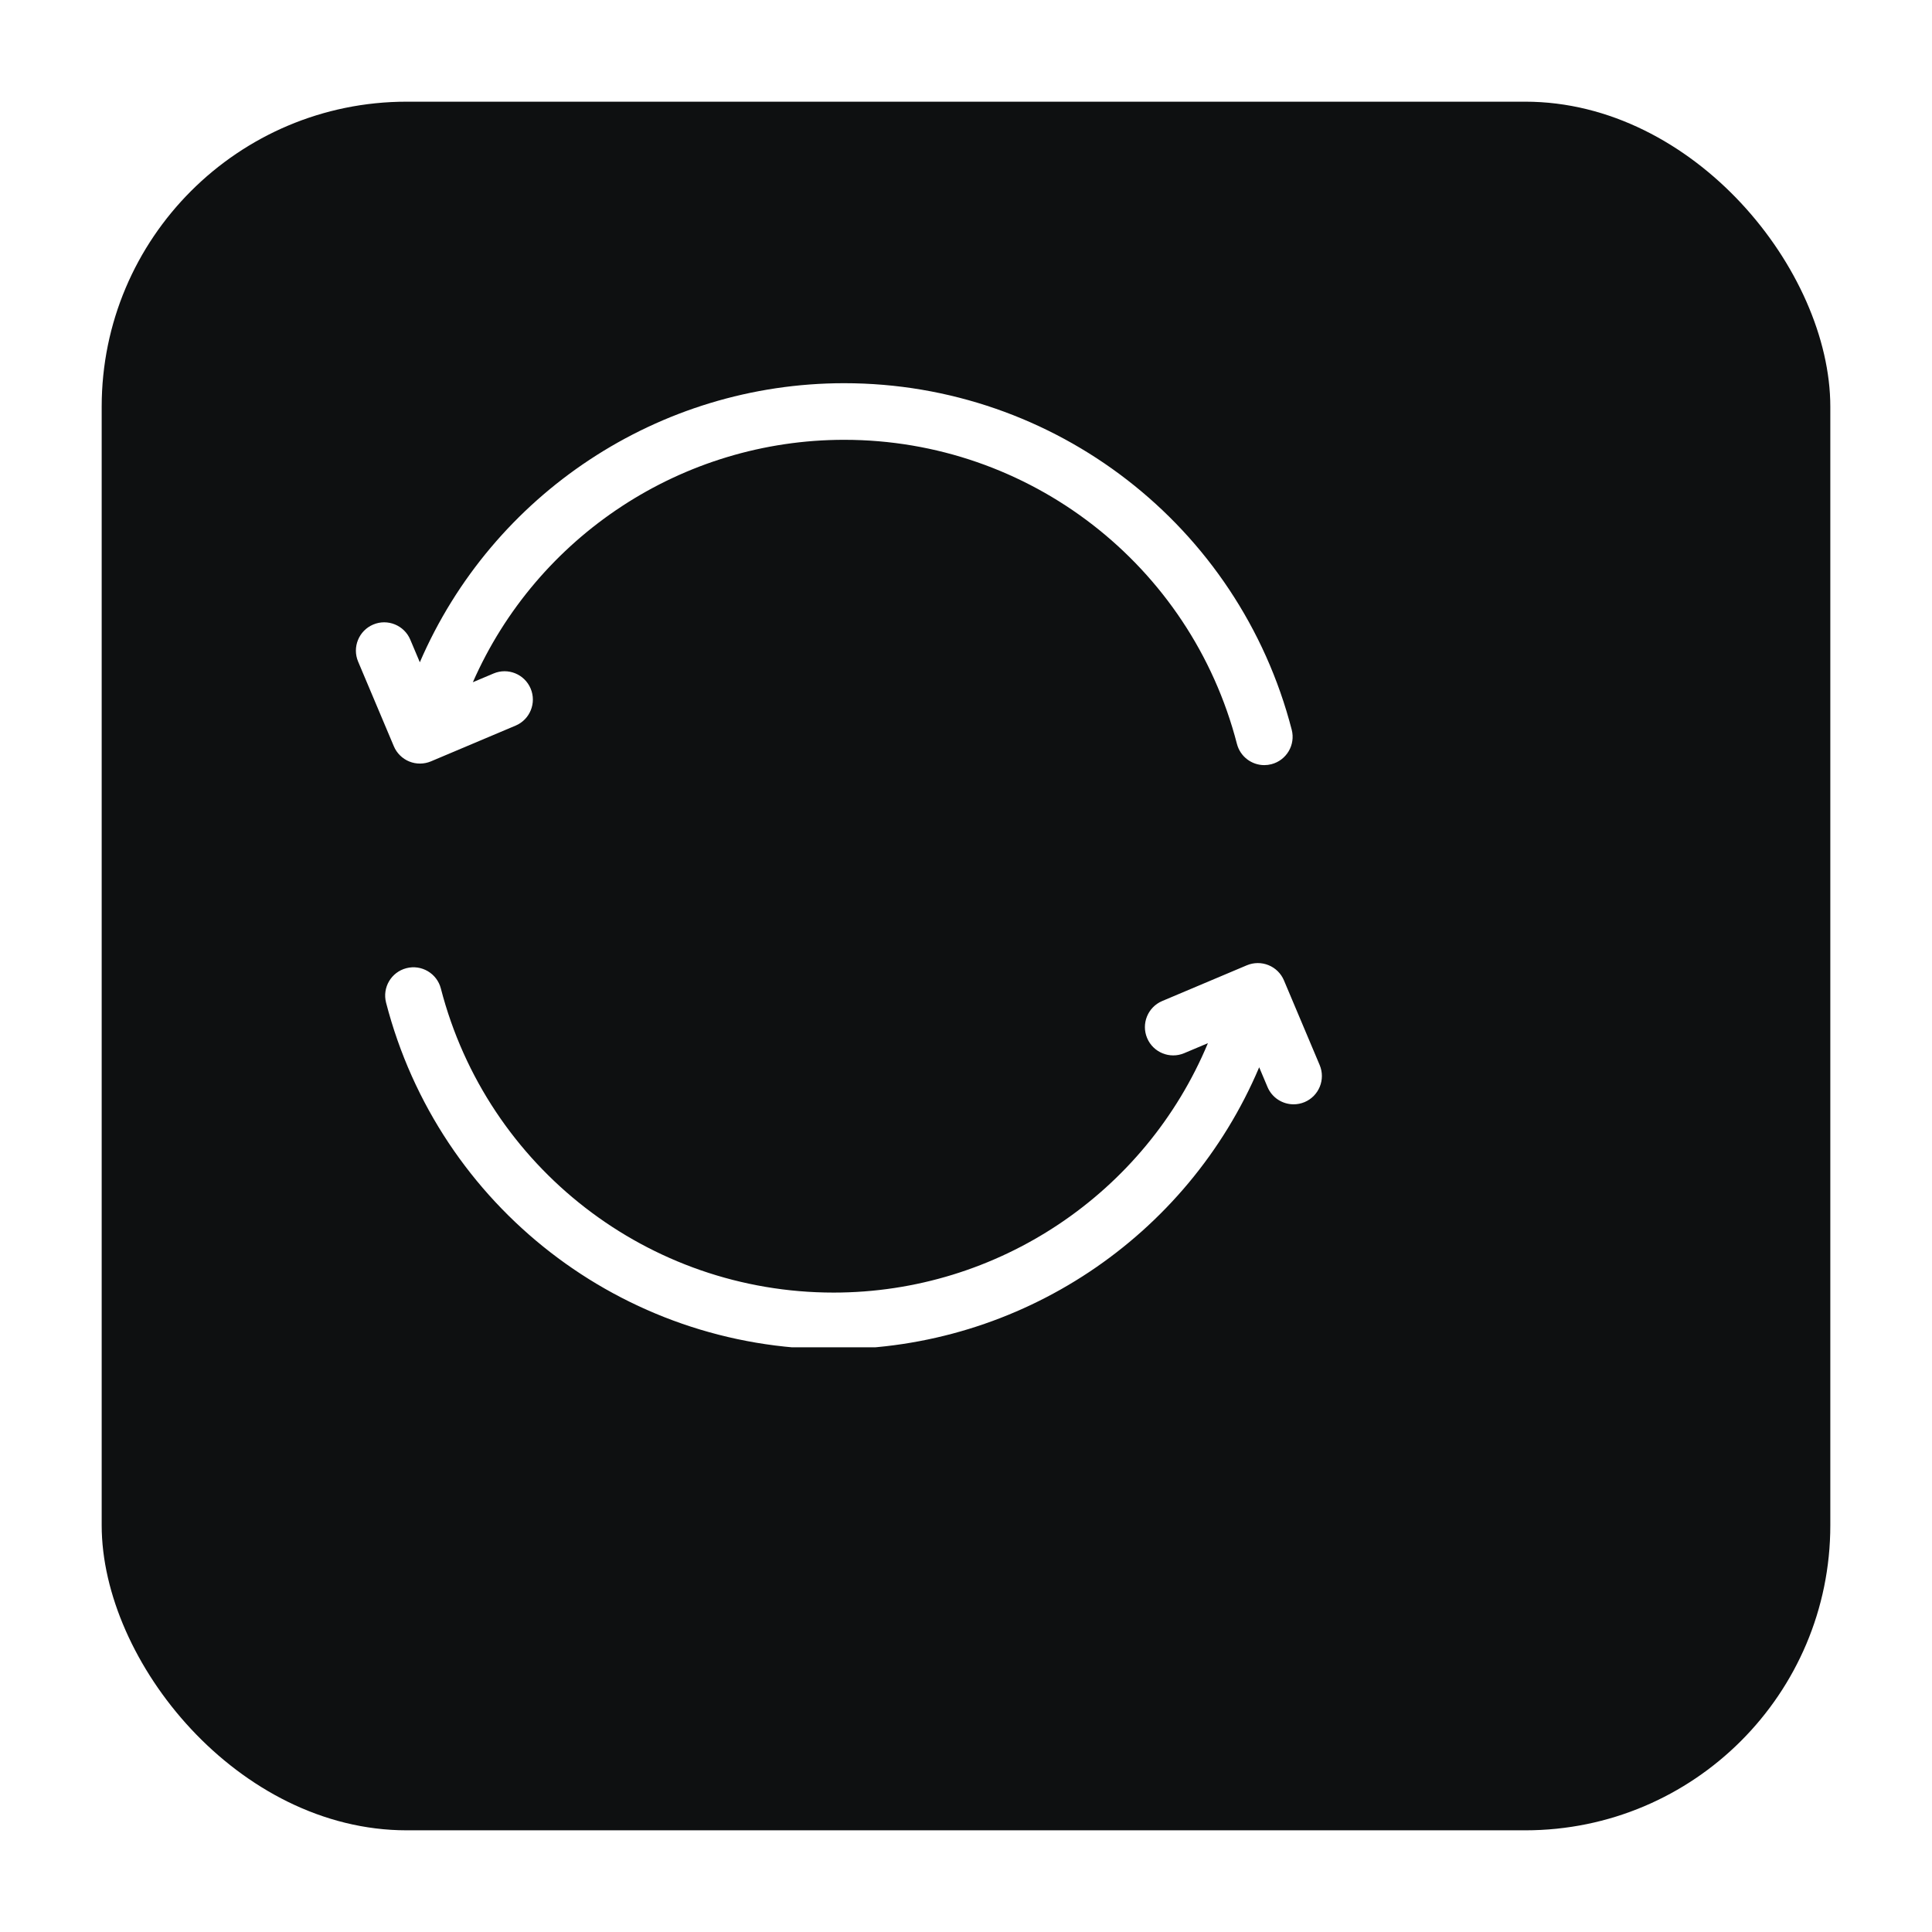
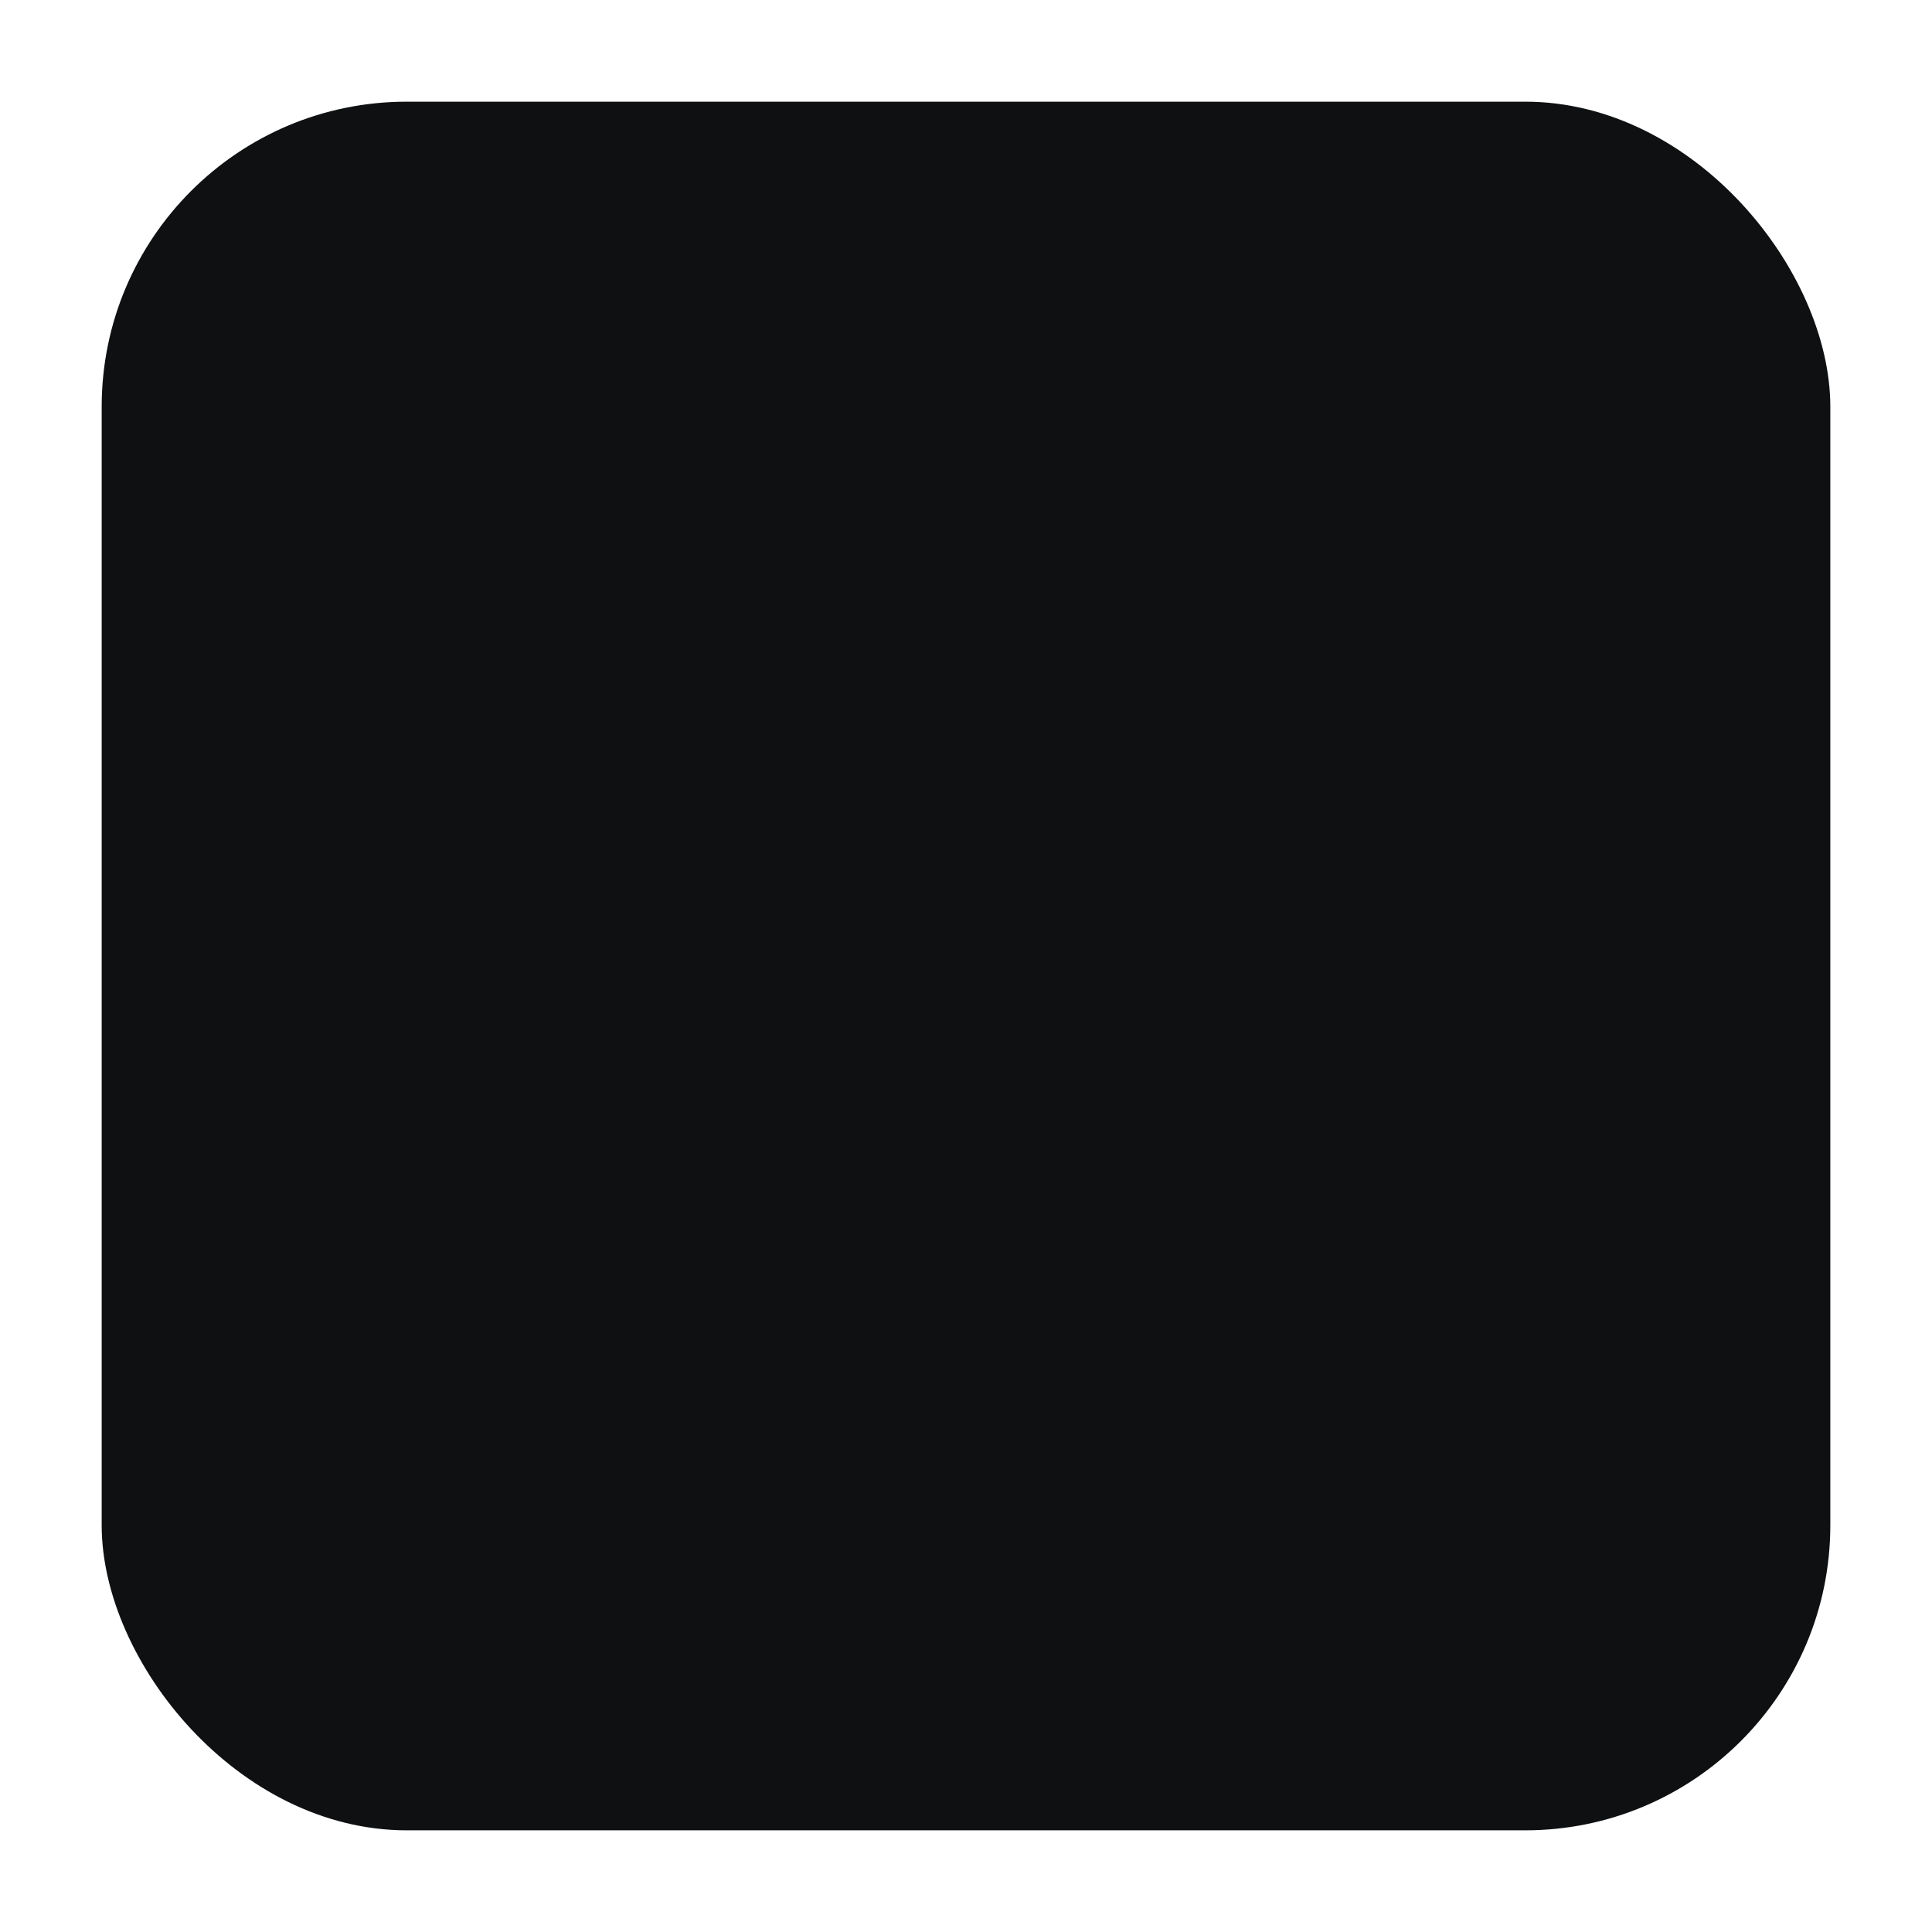
<svg xmlns="http://www.w3.org/2000/svg" width="76" height="76" viewBox="0 0 76 76" fill="none">
  <g filter="url(#filter0_d_377_14773)">
    <rect width="68" height="68" rx="12" fill="#0E1011" />
  </g>
  <g clip-path="url(#clip0_377_14773)">
-     <path d="M16.1 29.955C16.235 30.011 16.38 30.038 16.526 30.037C16.672 30.036 16.817 30.007 16.952 29.95L20.282 28.544C20.848 28.305 21.113 27.652 20.874 27.086C20.635 26.519 19.982 26.254 19.416 26.493L18.601 26.837C21.128 21.084 26.847 17.301 33.209 17.301C40.484 17.301 46.837 22.22 48.658 29.263C48.788 29.765 49.239 30.098 49.735 30.098C49.827 30.098 49.921 30.086 50.014 30.062C50.609 29.908 50.967 29.301 50.813 28.706C48.738 20.68 41.499 15.074 33.209 15.074C25.918 15.074 19.37 19.434 16.515 26.052L16.139 25.161C15.9 24.595 15.247 24.329 14.681 24.568C14.114 24.808 13.849 25.461 14.088 26.027L15.493 29.357C15.55 29.492 15.633 29.614 15.737 29.716C15.841 29.819 15.964 29.9 16.099 29.955H16.1ZM51.912 41.895L50.507 38.565C50.392 38.293 50.174 38.078 49.9 37.967C49.627 37.856 49.32 37.858 49.048 37.972L45.718 39.378C45.152 39.617 44.886 40.27 45.126 40.837C45.365 41.403 46.018 41.668 46.584 41.429L47.516 41.036C45.052 46.943 39.254 50.847 32.791 50.847C25.516 50.847 19.163 45.928 17.342 38.885C17.188 38.29 16.581 37.932 15.986 38.086C15.39 38.24 15.033 38.847 15.187 39.442C17.262 47.468 24.501 53.074 32.791 53.074C40.123 53.074 46.704 48.665 49.533 41.984L49.861 42.761C50.04 43.186 50.453 43.441 50.887 43.441C51.031 43.441 51.178 43.413 51.319 43.354C51.886 43.114 52.151 42.462 51.912 41.895Z" fill="white" />
-   </g>
+     </g>
  <defs>
    <filter id="filter0_d_377_14773" x="0" y="0" width="76" height="76" filterUnits="userSpaceOnUse" color-interpolation-filters="sRGB">
      <feFlood flood-opacity="0" result="BackgroundImageFix" />
      <feColorMatrix in="SourceAlpha" type="matrix" values="0 0 0 0 0 0 0 0 0 0 0 0 0 0 0 0 0 0 127 0" result="hardAlpha" />
      <feOffset dx="4" dy="4" />
      <feGaussianBlur stdDeviation="2" />
      <feComposite in2="hardAlpha" operator="out" />
      <feColorMatrix type="matrix" values="0 0 0 0 0.133 0 0 0 0 0.133 0 0 0 0 0.133 0 0 0 0.12 0" />
      <feBlend mode="normal" in2="BackgroundImageFix" result="effect1_dropShadow_377_14773" />
      <feBlend mode="normal" in="SourceGraphic" in2="effect1_dropShadow_377_14773" result="shape" />
    </filter>
    <clipPath id="clip0_377_14773">
-       <rect width="38" height="38" fill="white" transform="translate(14 15)" />
-     </clipPath>
+       </clipPath>
  </defs>
</svg>